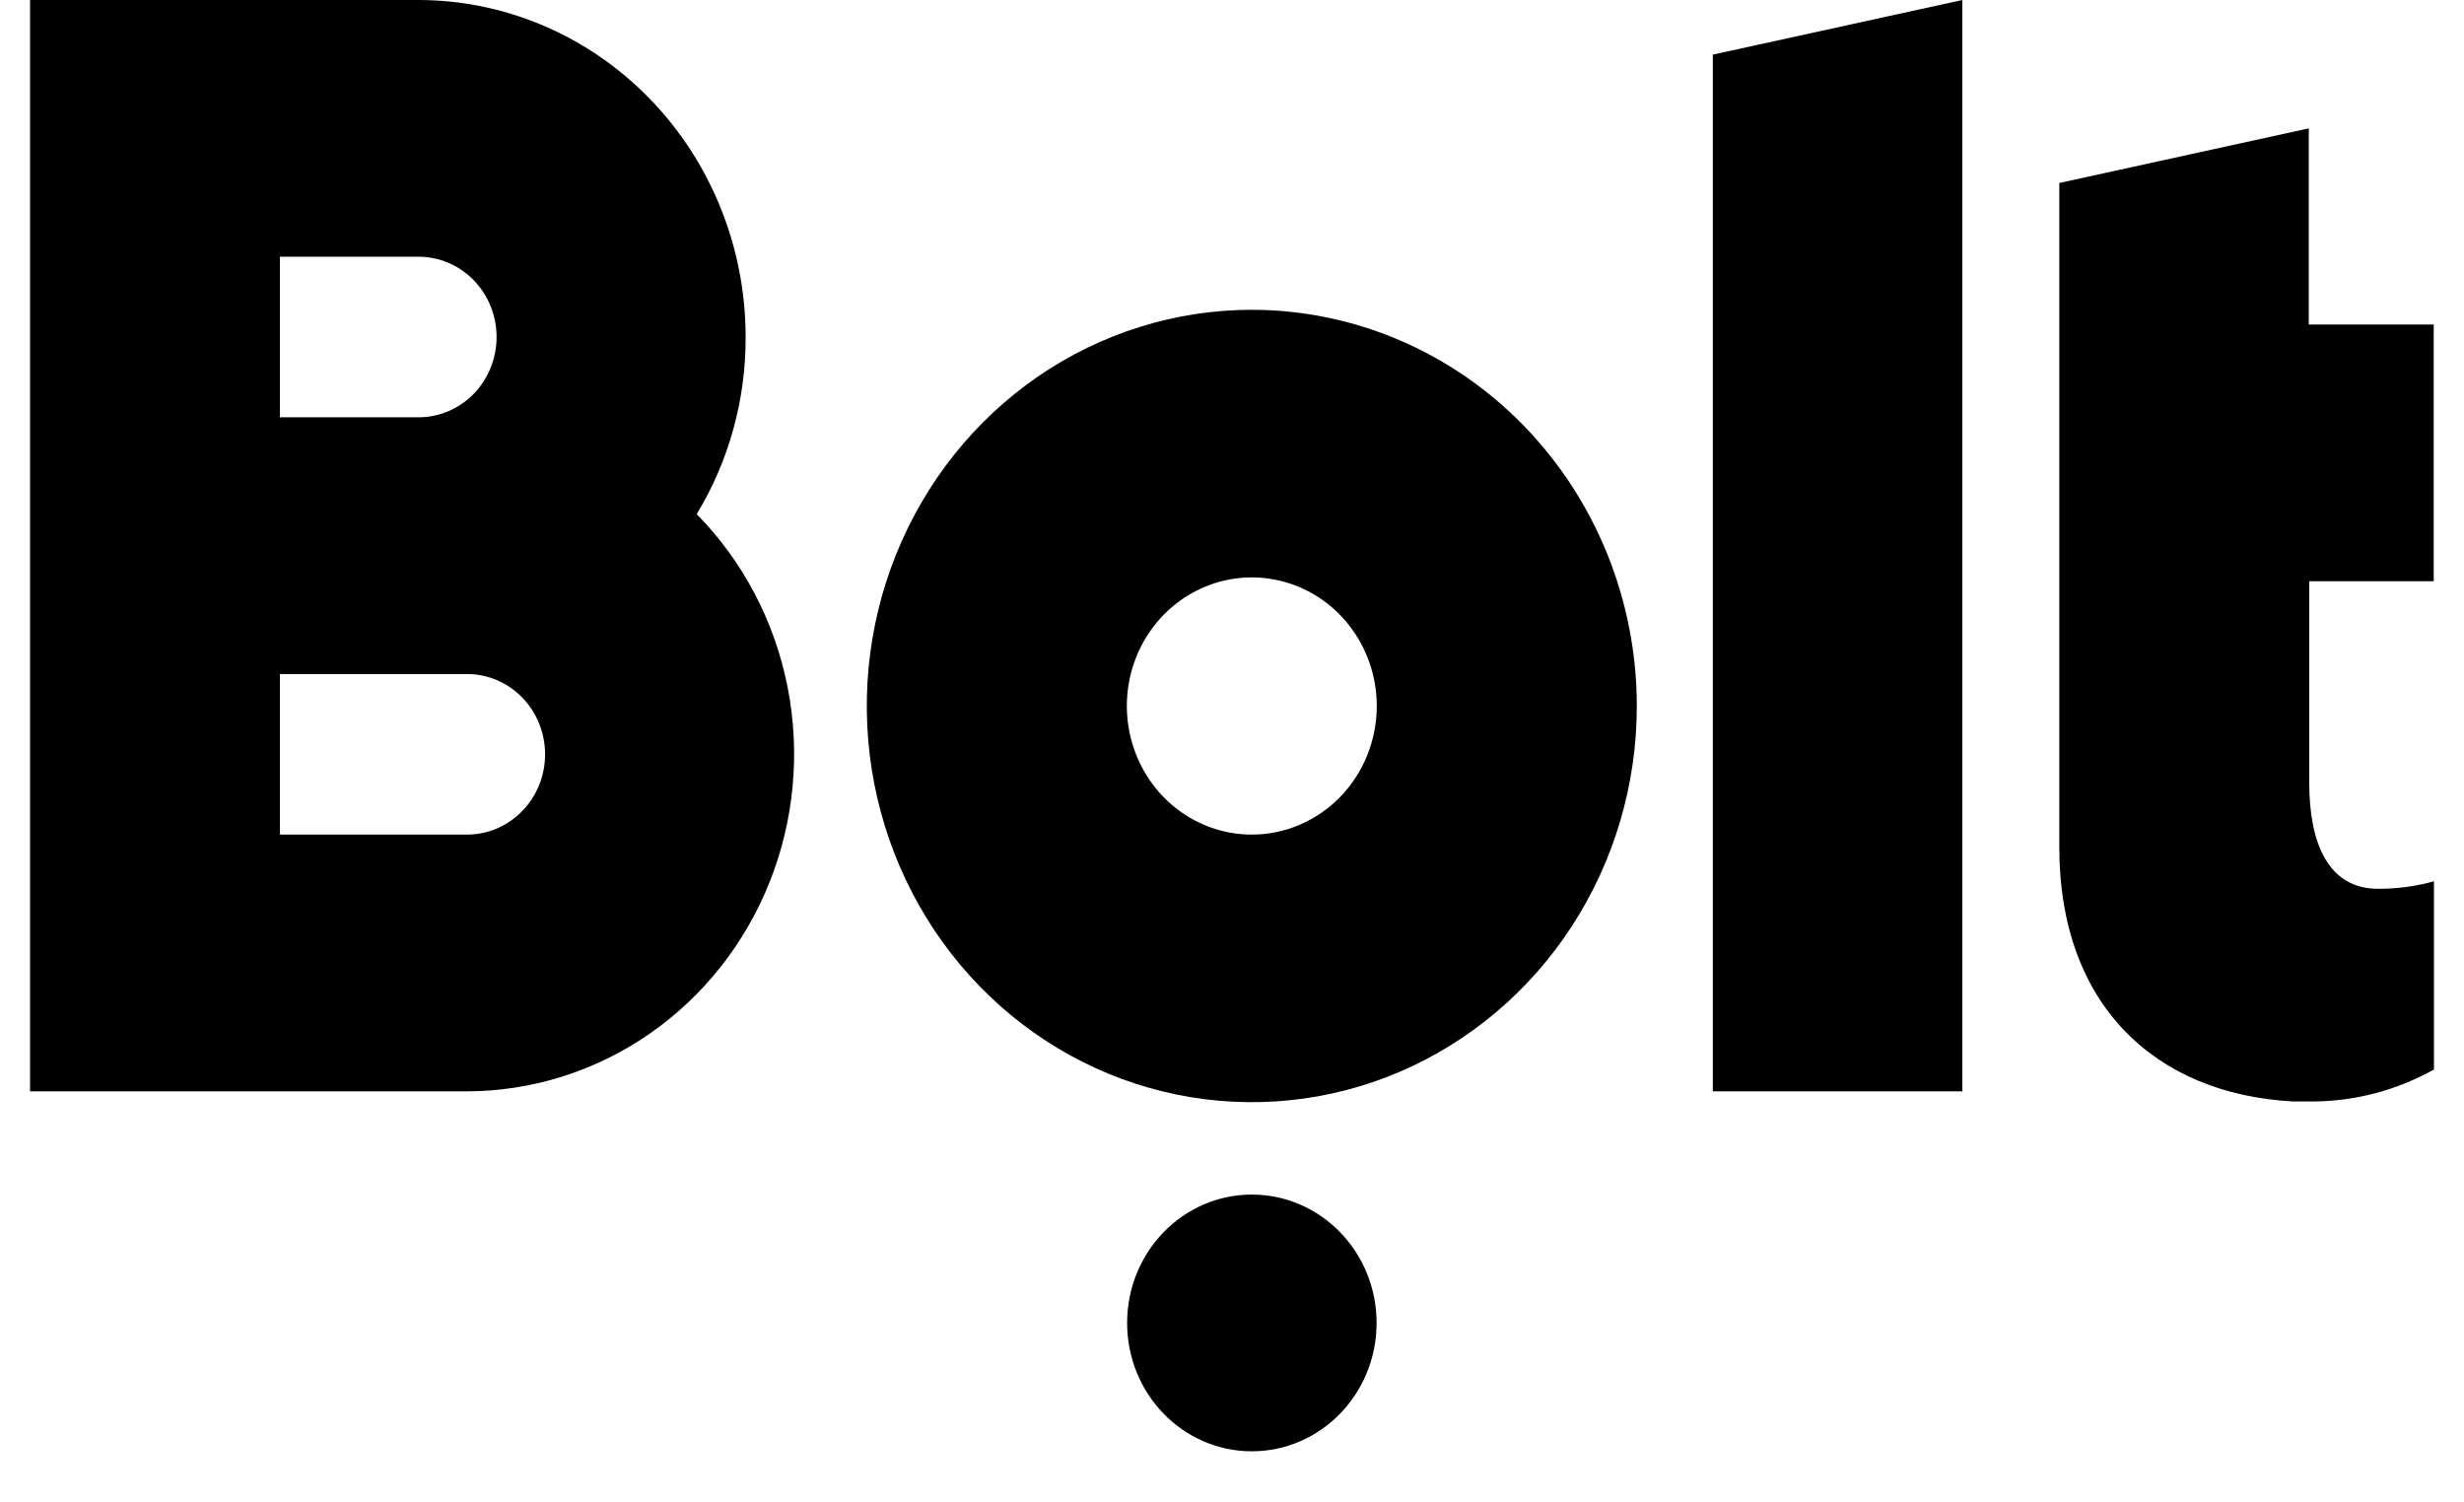
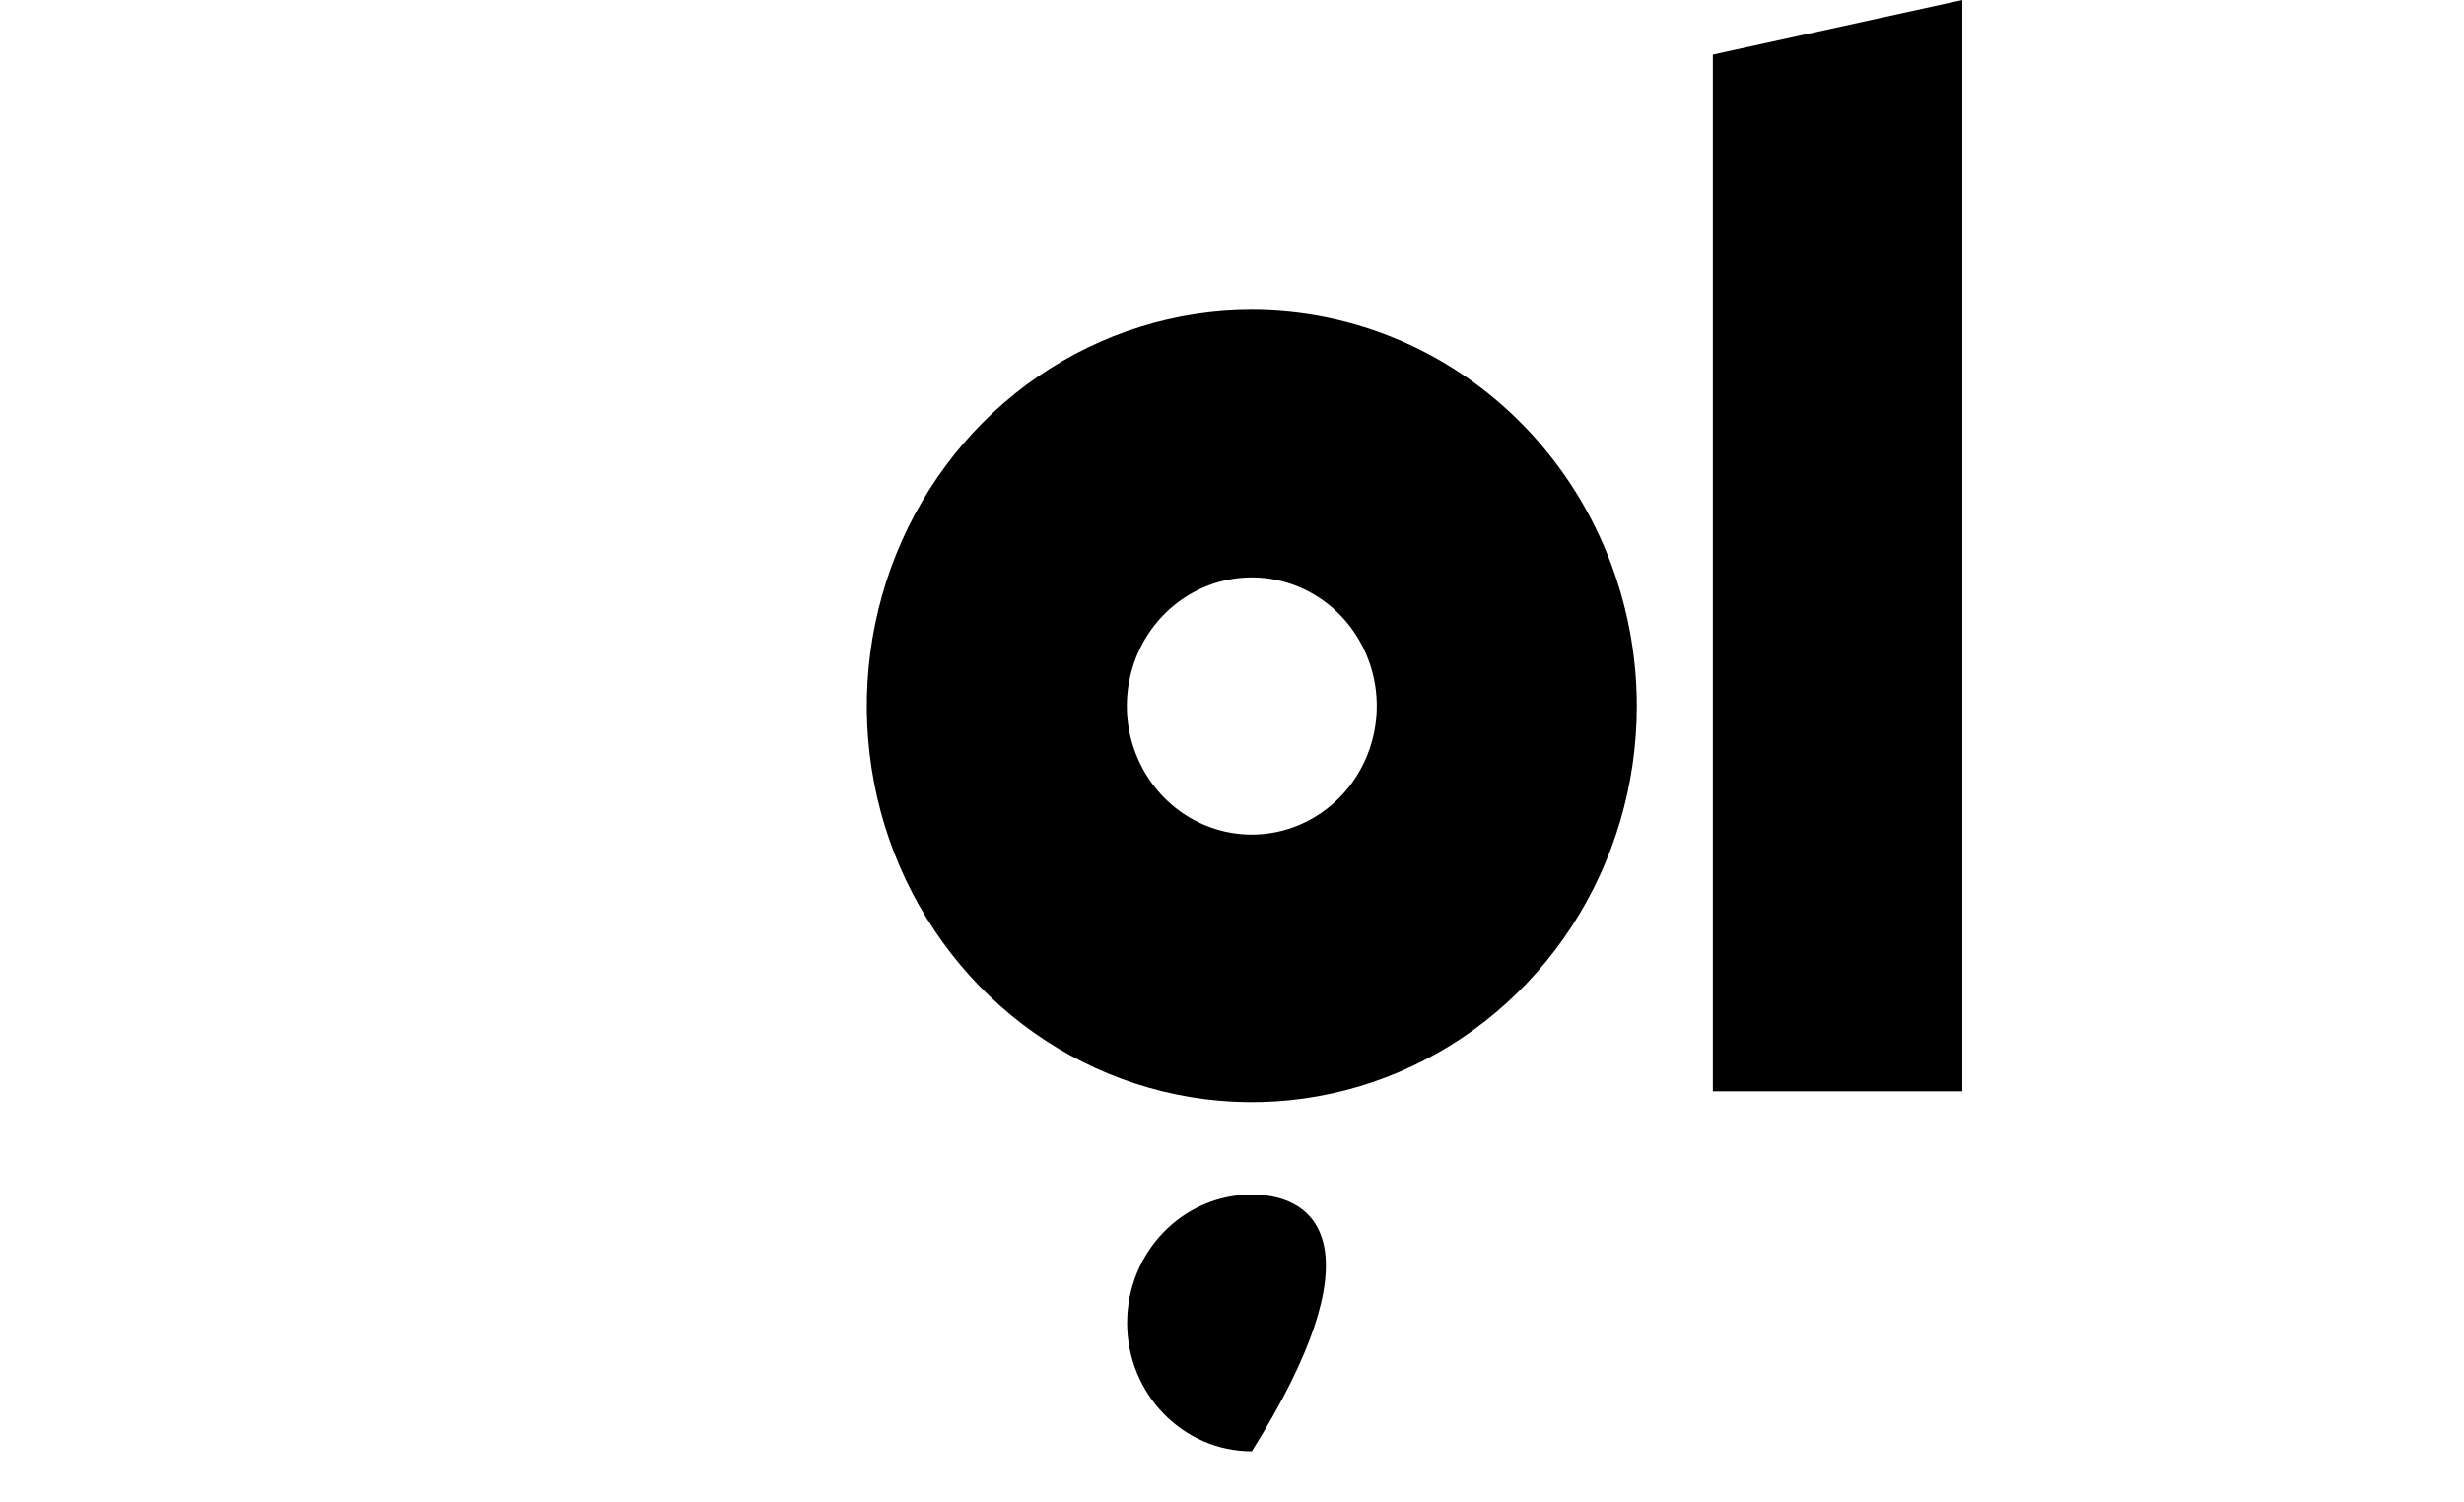
<svg xmlns="http://www.w3.org/2000/svg" width="41" height="25" viewBox="0 0 41 25" fill="none">
  <path d="M32.652 0V18.16H28.501V0.909L32.652 0ZM20.829 5.155C19.562 5.155 18.324 5.542 17.27 6.266C16.217 6.991 15.396 8.02 14.911 9.225C14.426 10.43 14.299 11.755 14.546 13.034C14.793 14.313 15.403 15.488 16.299 16.41C17.195 17.332 18.337 17.96 19.58 18.214C20.822 18.468 22.11 18.338 23.281 17.839C24.452 17.34 25.452 16.495 26.156 15.411C26.86 14.326 27.236 13.052 27.236 11.748C27.235 10 26.559 8.323 25.358 7.087C24.157 5.851 22.528 5.156 20.829 5.155V5.155ZM20.829 13.888C20.418 13.888 20.016 13.762 19.674 13.527C19.332 13.292 19.066 12.958 18.909 12.567C18.751 12.176 18.71 11.745 18.79 11.331C18.87 10.915 19.068 10.534 19.359 10.235C19.65 9.936 20.02 9.732 20.424 9.649C20.827 9.567 21.245 9.609 21.625 9.771C22.005 9.933 22.33 10.207 22.558 10.559C22.787 10.911 22.909 11.325 22.909 11.748C22.909 12.315 22.69 12.86 22.3 13.261C21.91 13.662 21.381 13.888 20.829 13.888V13.888Z" fill="black" />
-   <path d="M20.83 24.15C21.976 24.15 22.906 23.194 22.906 22.014C22.906 20.834 21.976 19.878 20.83 19.878C19.684 19.878 18.755 20.834 18.755 22.014C18.755 23.194 19.684 24.15 20.83 24.15Z" fill="black" />
-   <path d="M11.593 8.555C12.129 7.671 12.411 6.65 12.407 5.608C12.407 4.871 12.266 4.142 11.992 3.462C11.718 2.781 11.317 2.163 10.811 1.643C10.305 1.122 9.704 0.709 9.043 0.427C8.382 0.145 7.673 0 6.958 0L0.5 0V18.16H7.764C8.845 18.159 9.902 17.828 10.8 17.208C11.697 16.588 12.396 15.707 12.806 14.678C13.216 13.648 13.32 12.517 13.104 11.427C12.888 10.336 12.362 9.337 11.593 8.555V8.555ZM4.658 4.272H6.965C7.309 4.272 7.639 4.413 7.883 4.663C8.126 4.914 8.263 5.254 8.263 5.608C8.263 5.962 8.126 6.302 7.883 6.553C7.639 6.803 7.309 6.944 6.965 6.944H4.658V4.272ZM7.772 13.888H4.658V11.216H7.772C8.116 11.216 8.446 11.357 8.69 11.607C8.933 11.858 9.07 12.197 9.07 12.552C9.07 12.906 8.933 13.246 8.69 13.496C8.446 13.747 8.116 13.888 7.772 13.888ZM40.496 9.672V5.4H38.417V2.136L34.266 3.045V14.099C34.266 16.703 35.843 18.205 38.16 18.329H38.476C39.183 18.327 39.878 18.144 40.5 17.797V14.665C40.198 14.749 39.886 14.791 39.572 14.79C38.743 14.79 38.425 14.035 38.425 13.027V9.672H40.496Z" fill="black" />
+   <path d="M20.83 24.15C22.906 20.834 21.976 19.878 20.83 19.878C19.684 19.878 18.755 20.834 18.755 22.014C18.755 23.194 19.684 24.15 20.83 24.15Z" fill="black" />
</svg>